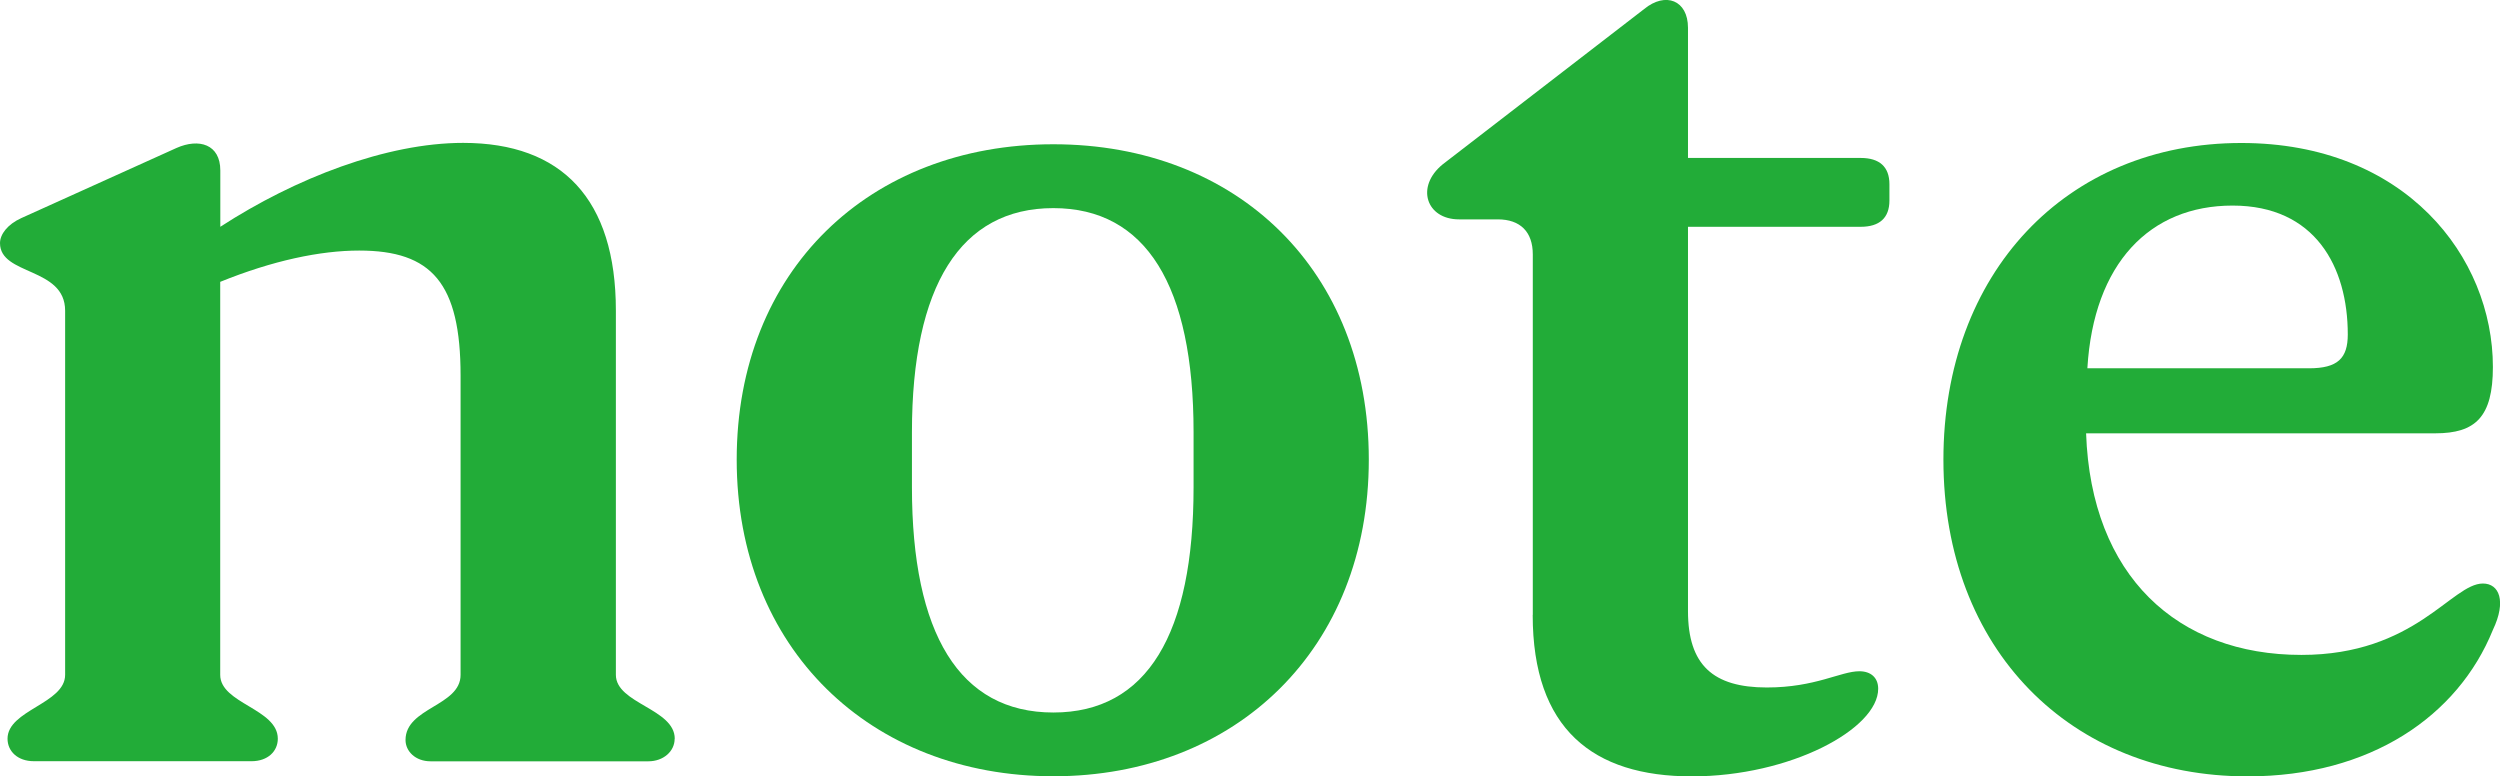
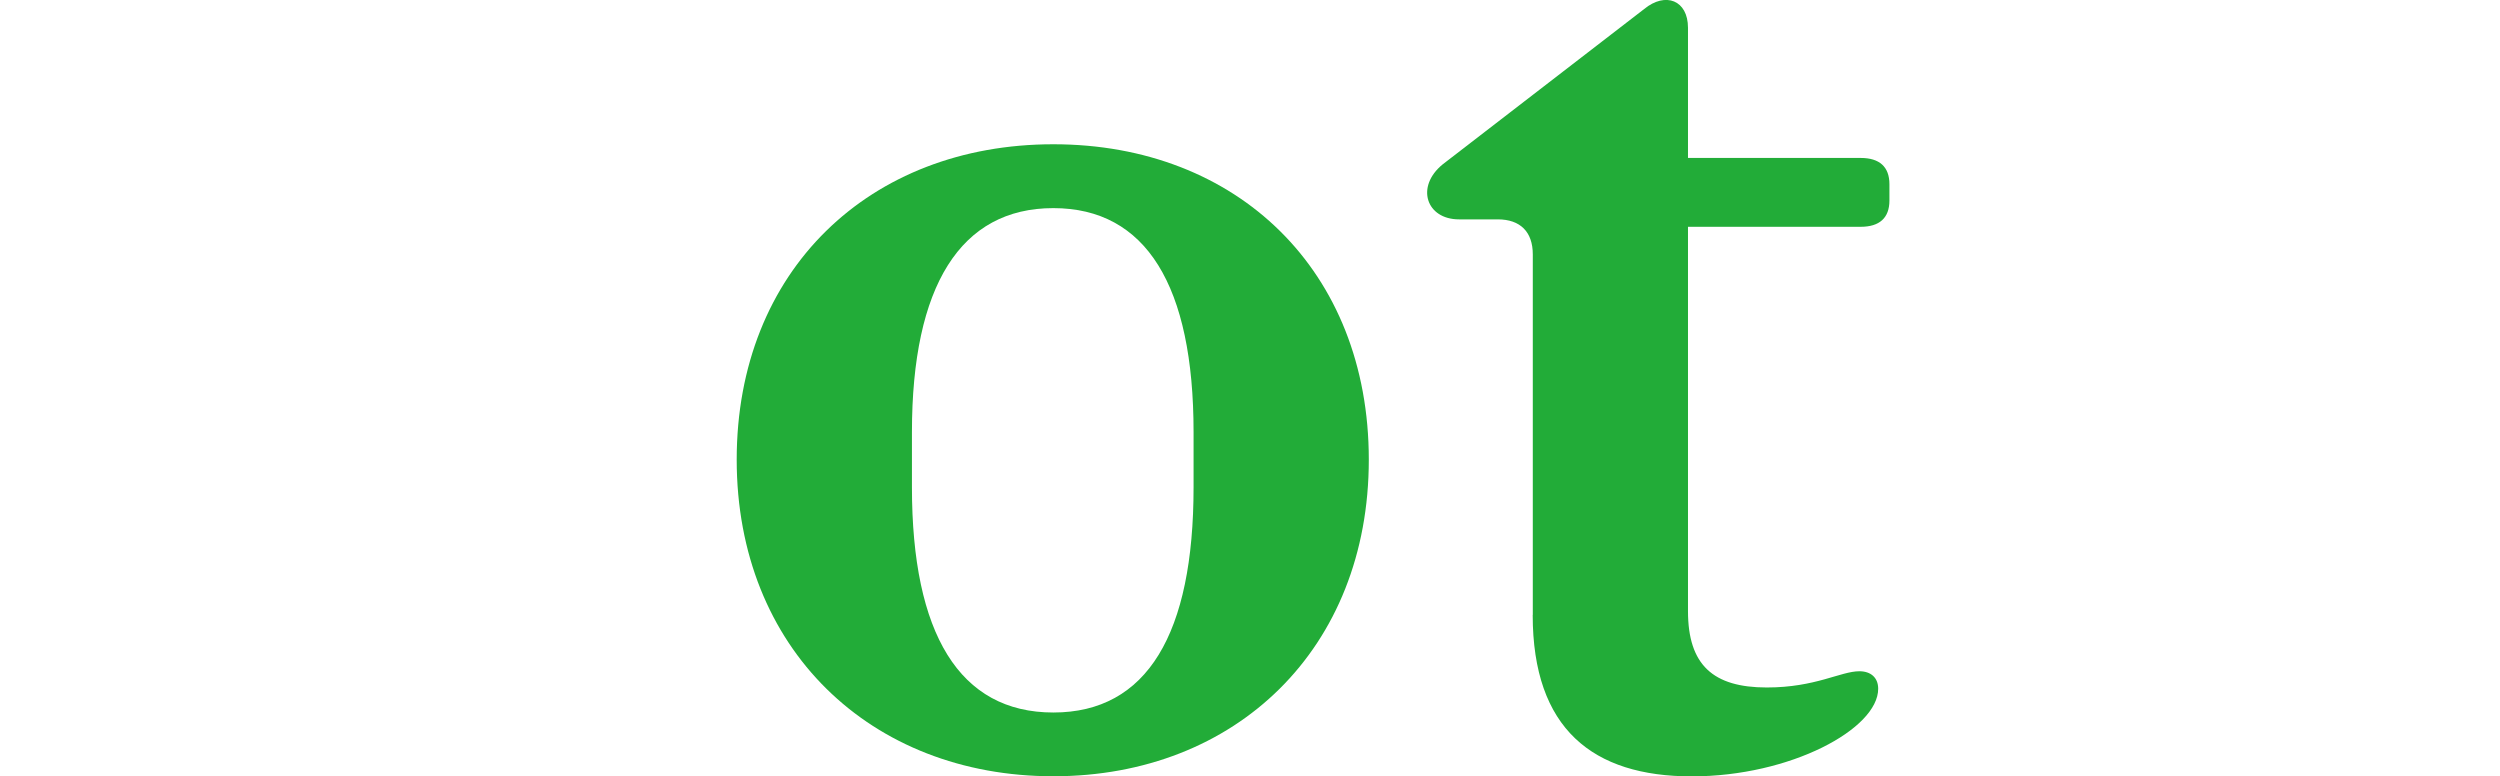
<svg xmlns="http://www.w3.org/2000/svg" id="_レイヤー_2" viewBox="0 0 235.68 73.19">
  <defs>
    <style>.cls-1{fill:#22ac38;stroke-width:0px;}</style>
  </defs>
  <g id="_レイヤー_1-2">
-     <path class="cls-1" d="m63.6,69.65c0,1.18-1.06,2.12-2.48,2.12h-20.53c-1.42,0-2.36-.94-2.36-2.01,0-3.07,5.19-3.19,5.19-6.14v-28.2c0-8.73-2.71-11.8-9.56-11.8-3.66,0-8.14.94-13.1,2.95v37.05c0,2.71,5.43,3.19,5.43,6.02,0,1.18-.94,2.12-2.48,2.12H3.19c-1.53,0-2.48-.94-2.48-2.12,0-2.71,5.43-3.3,5.43-6.02V29.29c0-4.13-6.14-3.3-6.14-6.37,0-.83.71-1.77,2.01-2.36l14.63-6.61c2.12-.94,4.13-.35,4.13,2.12v5.31c7.08-4.6,15.69-7.91,22.89-7.91,9.32,0,14.4,5.31,14.4,15.81v34.34c0,2.71,5.55,3.19,5.55,6.02Z" />
    <path class="cls-1" d="m69.45,43.33c0-17.82,12.51-29.73,29.85-29.73s29.74,11.92,29.74,29.73-12.51,29.85-29.74,29.85-29.85-12.04-29.85-29.85Zm43.07,2.6v-5.19c0-13.81-4.48-21.12-13.22-21.12s-13.33,7.32-13.33,21.12v5.19c0,13.81,4.48,21.24,13.33,21.24s13.22-7.43,13.22-21.24Z" />
    <path class="cls-1" d="m144.5,57.96V23.98c0-2.12-1.18-3.3-3.3-3.3h-3.66c-3.07,0-4.13-3.07-1.53-5.19L155,.85c2.01-1.65,4.13-.83,4.13,1.77v12.27h16.28c1.77,0,2.71.83,2.71,2.48v1.53c0,1.65-.94,2.48-2.71,2.48h-16.28v36.23c0,5.07,2.36,7.2,7.43,7.2,4.6,0,6.96-1.53,8.73-1.53,1.06,0,1.77.59,1.77,1.65,0,3.78-8.26,8.26-17.58,8.26s-14.99-4.48-14.99-15.22Z" />
-     <path class="cls-1" d="m183.21,43.33c0-17.58,11.56-29.85,28.08-29.85,15.46,0,23.72,10.74,23.72,21.12,0,4.72-1.65,6.25-5.43,6.25h-32.92c.47,13.45,8.61,20.89,20.3,20.89,10.74,0,14.16-6.73,17.11-6.73,1.53,0,2.24,1.65.94,4.37-3.3,8.14-11.56,13.81-23.13,13.81-16.64,0-28.67-11.92-28.67-29.85Zm34.46-8.61c2.71,0,3.66-.94,3.66-3.19,0-6.37-3.07-12.15-10.86-12.15s-13.1,5.43-13.69,15.34h20.89Z" />
  </g>
</svg>